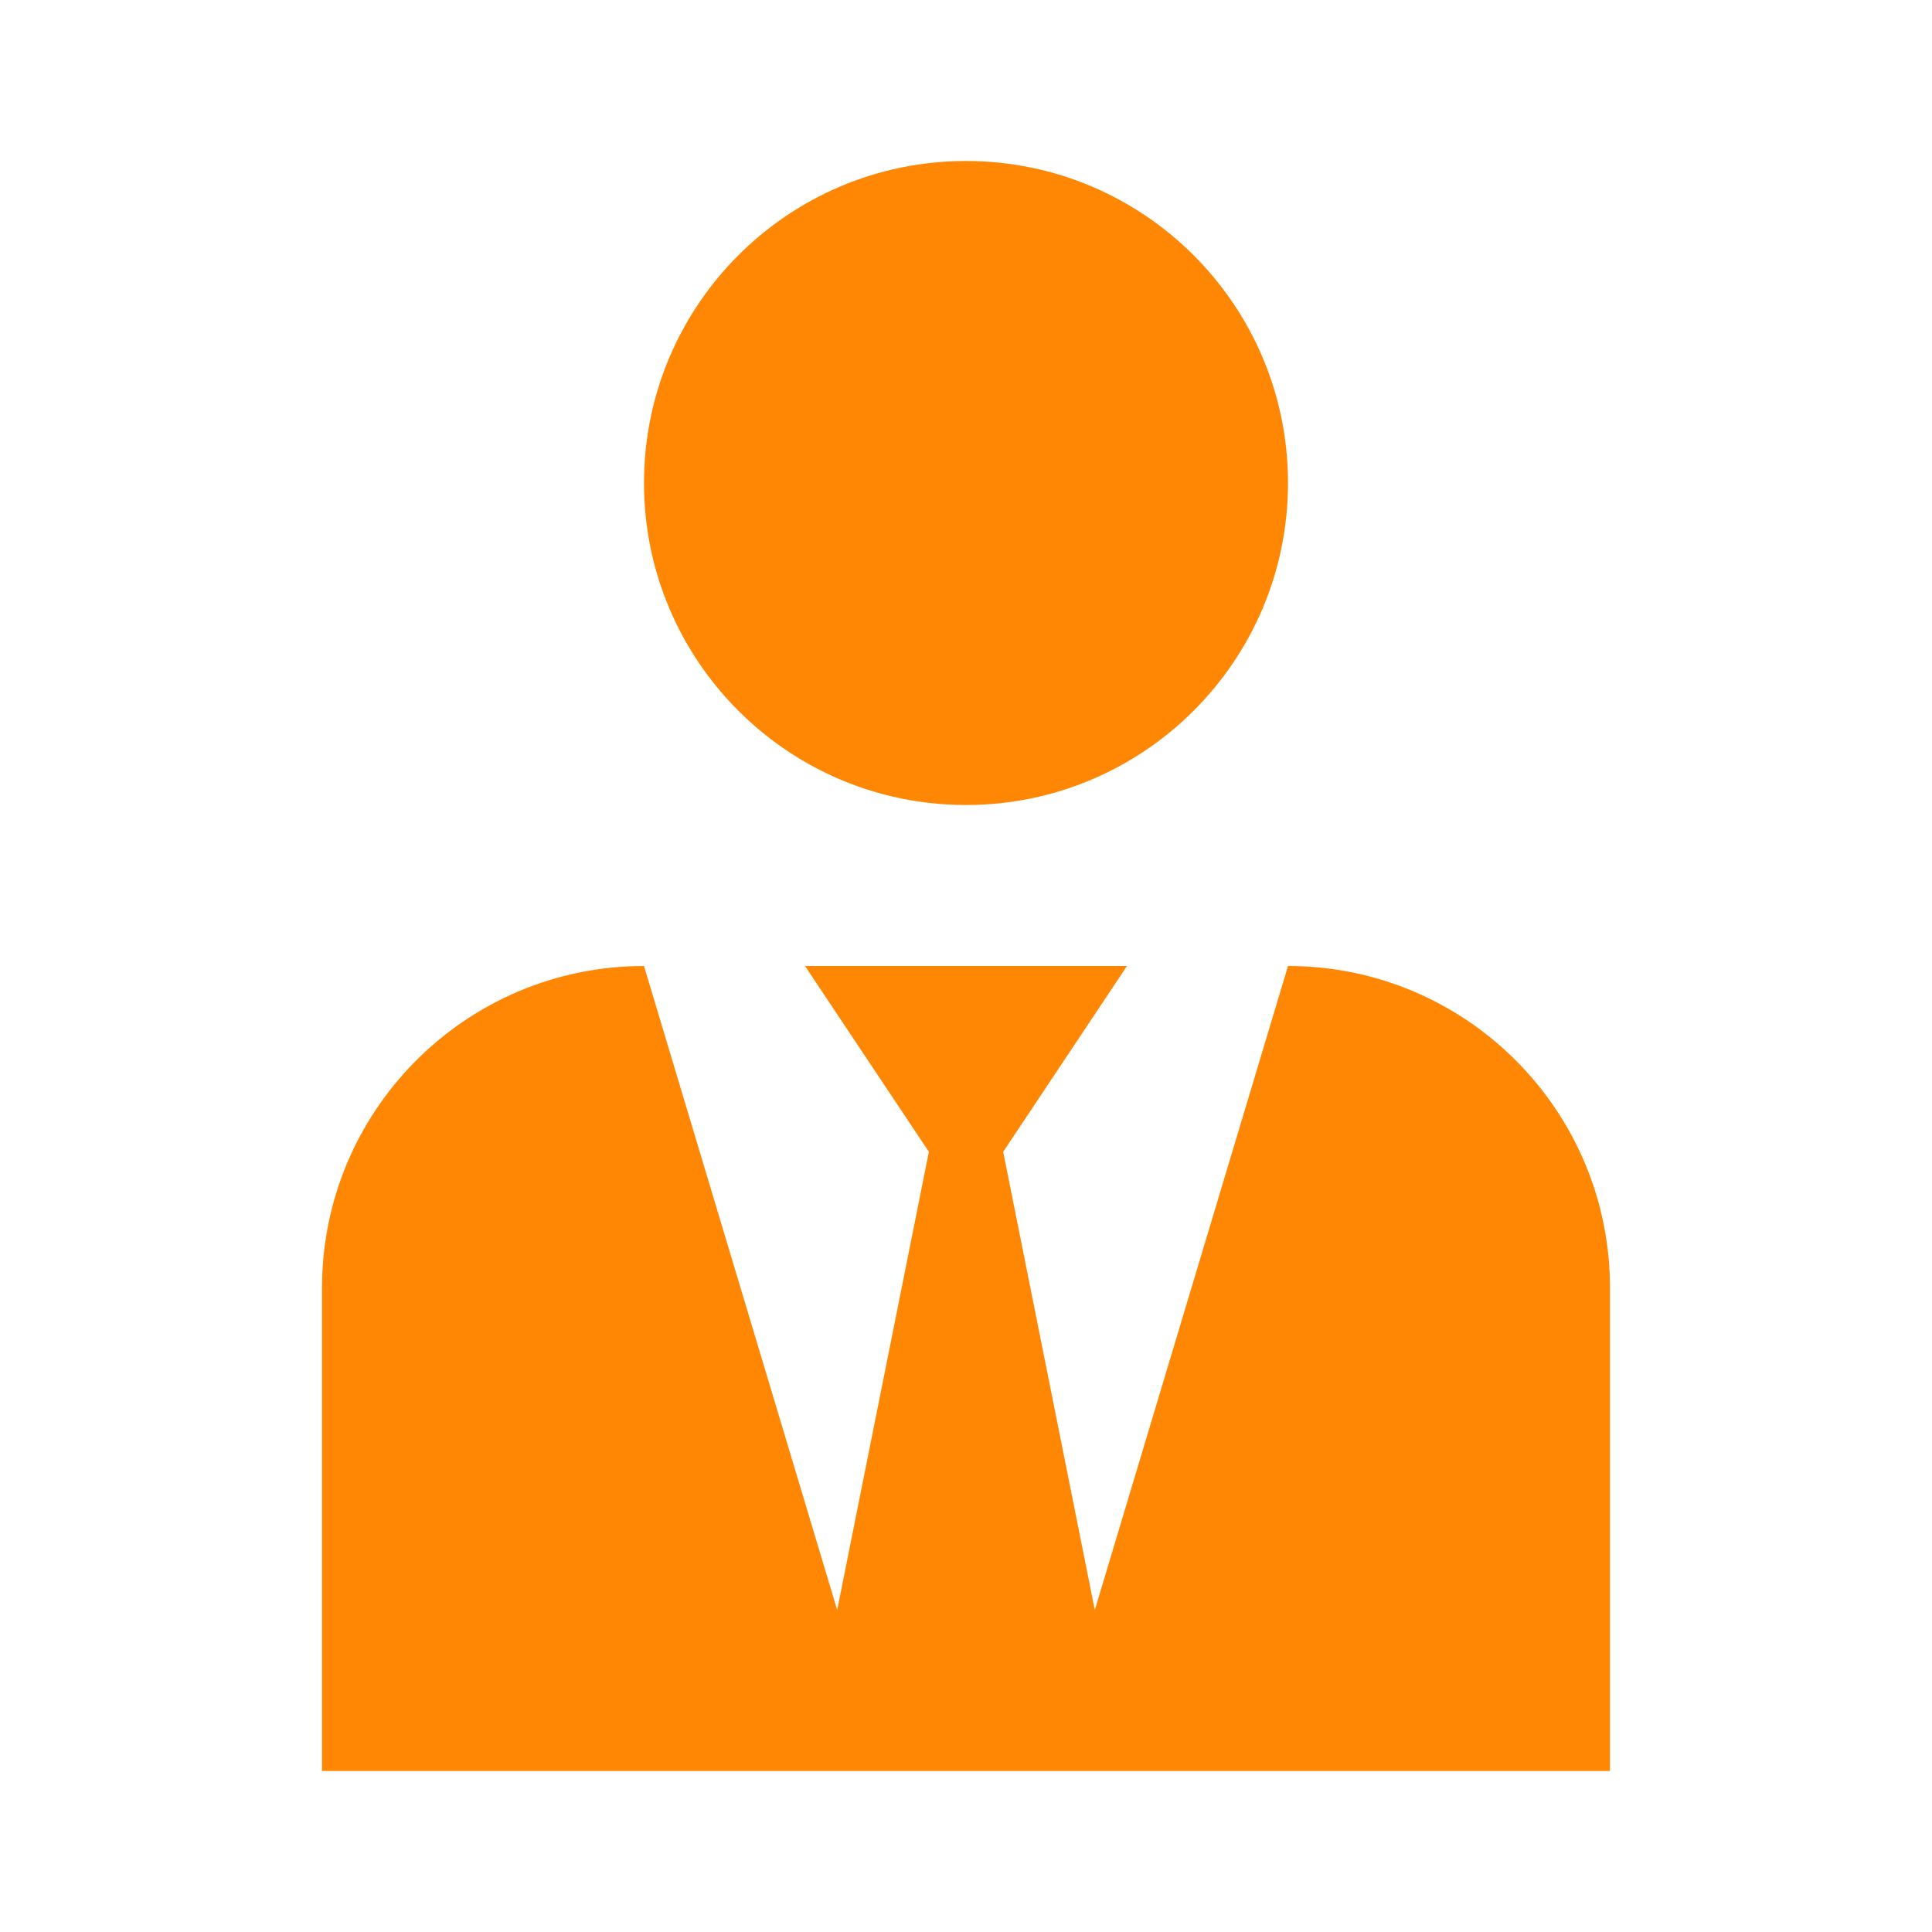
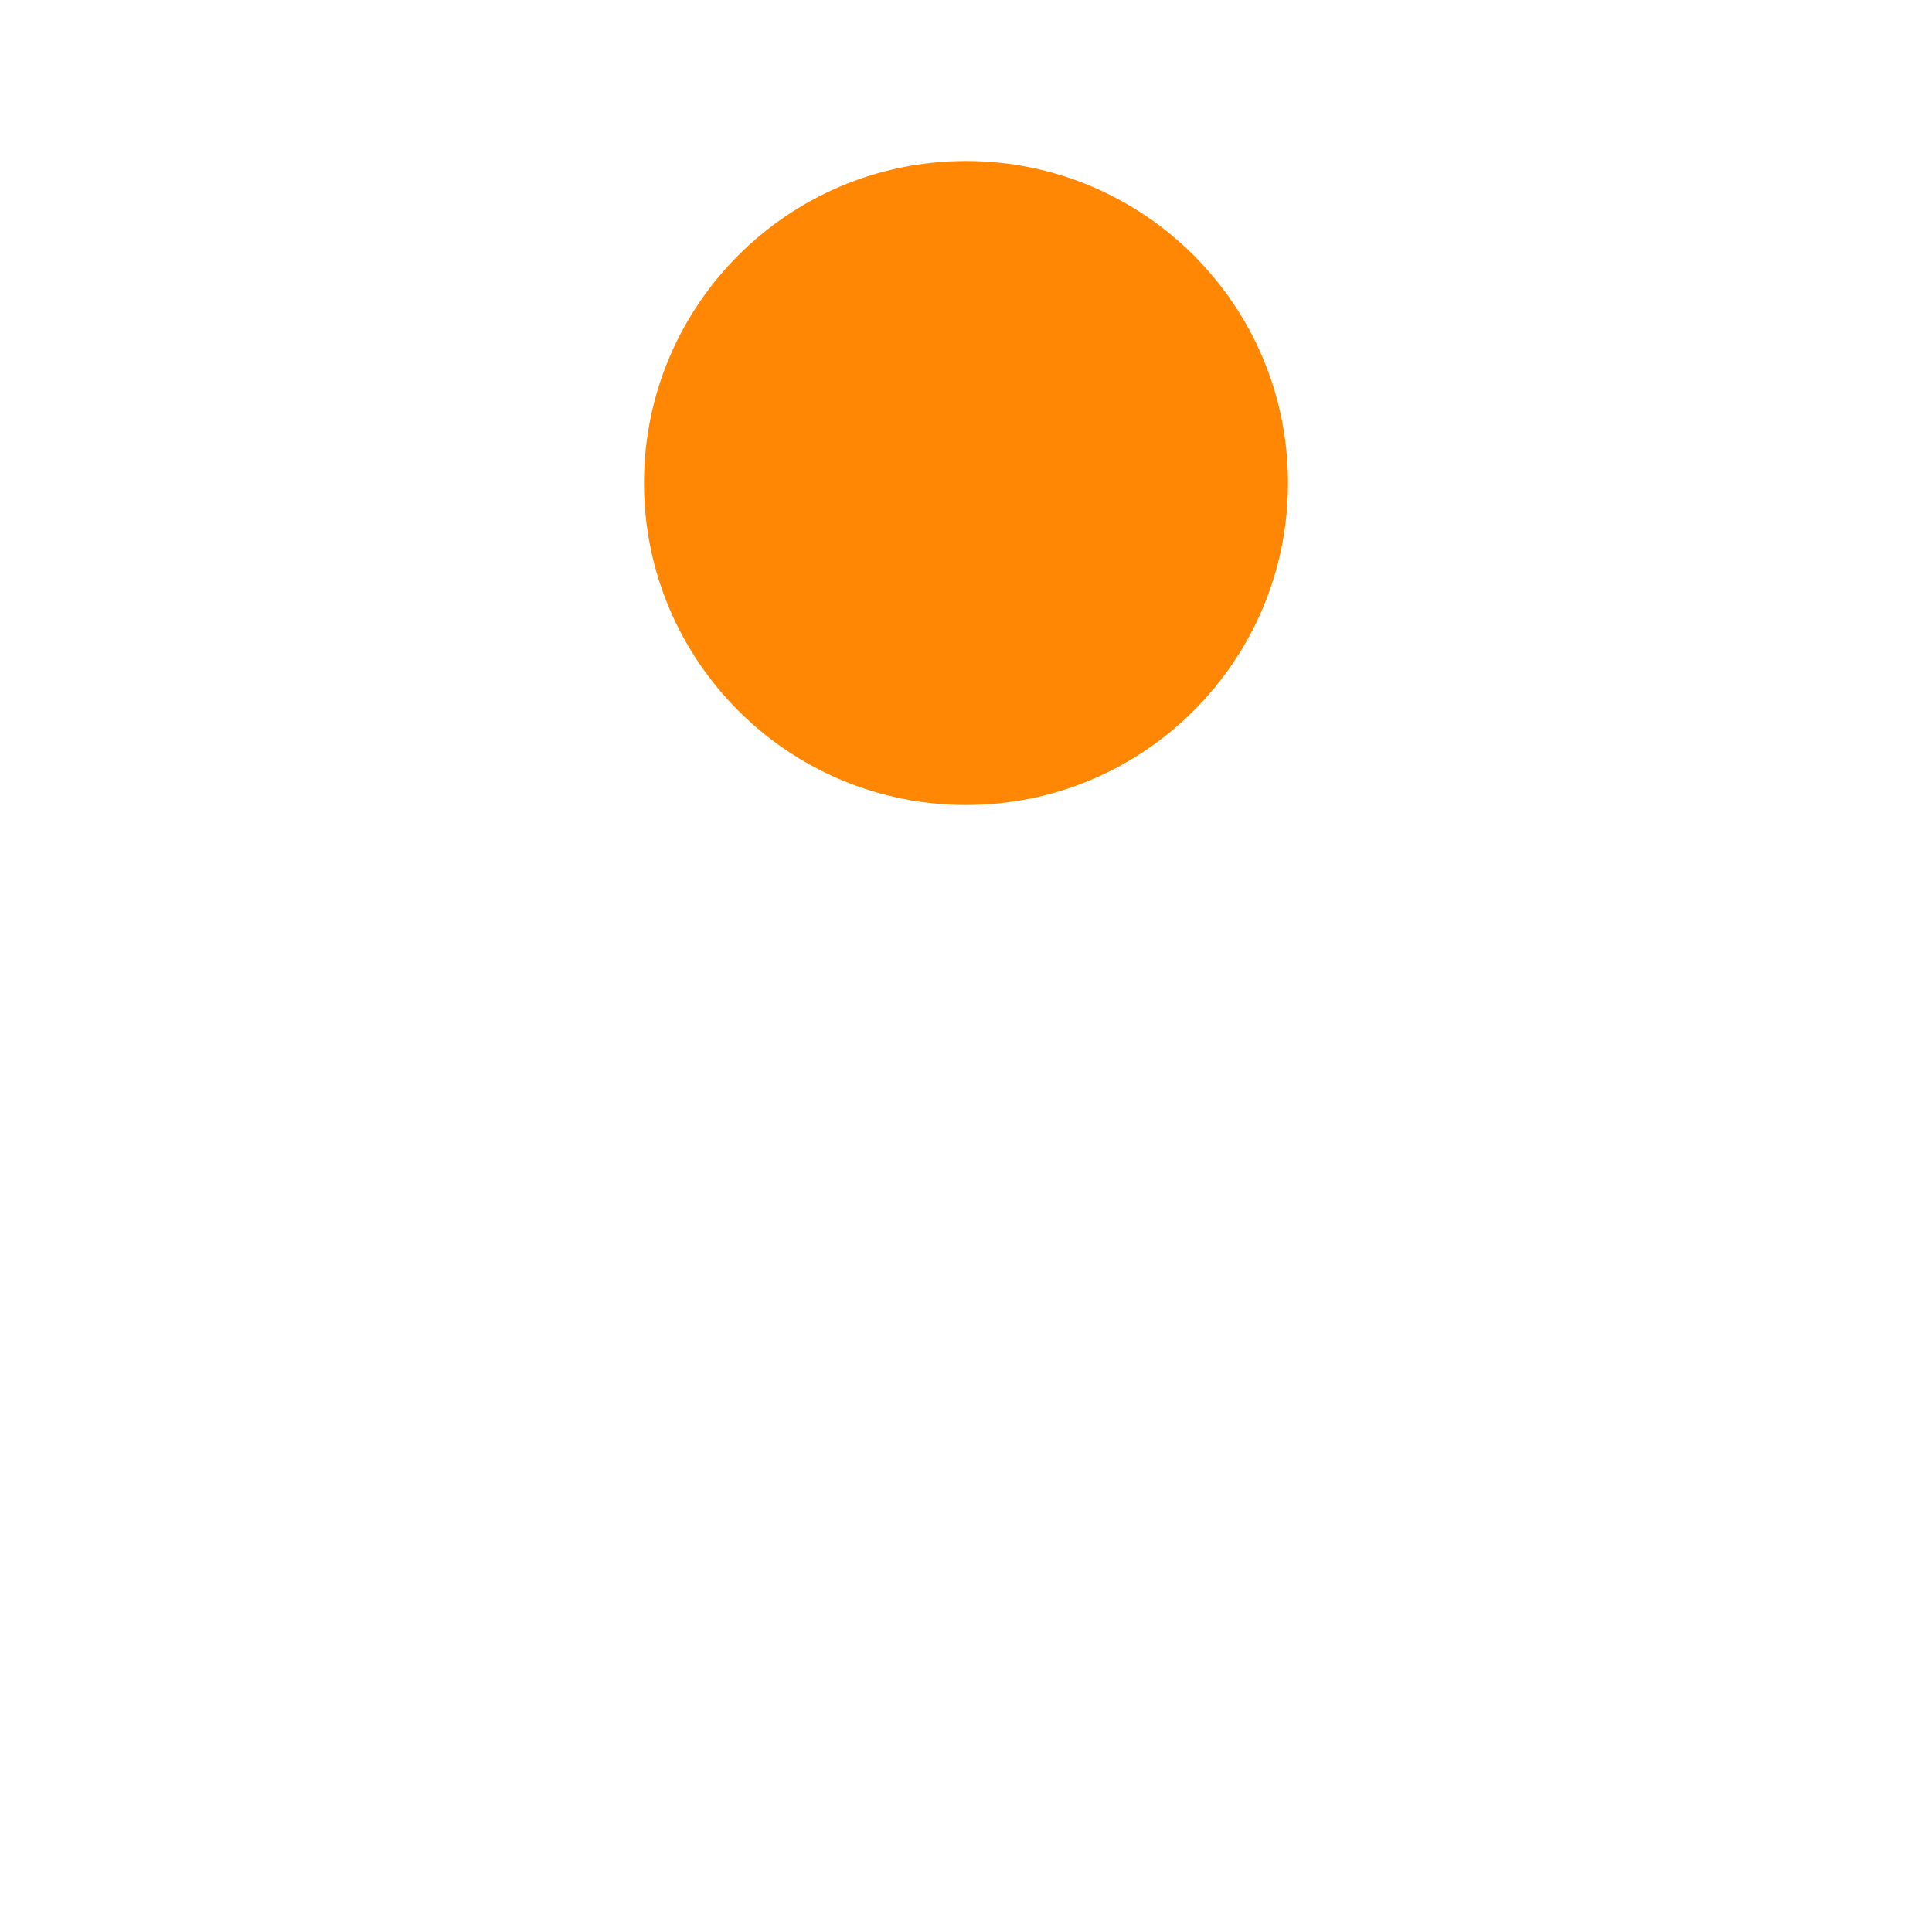
<svg xmlns="http://www.w3.org/2000/svg" width="24" height="24" viewBox="0 0 24 24" fill="none">
  <path d="M12 10C14.209 10 16 8.209 16 6C16 3.791 14.209 2 12 2C9.791 2 8 3.791 8 6C8 8.209 9.791 10 12 10Z" fill="#FF8704" />
-   <path d="M16 12L13.6 20L12.462 14.308L14 12H10L11.539 14.308L10.4 20L8 12C5.791 12 4 13.791 4 16V22H20V16C20 13.791 18.209 12 16 12Z" fill="#FF8704" />
</svg>